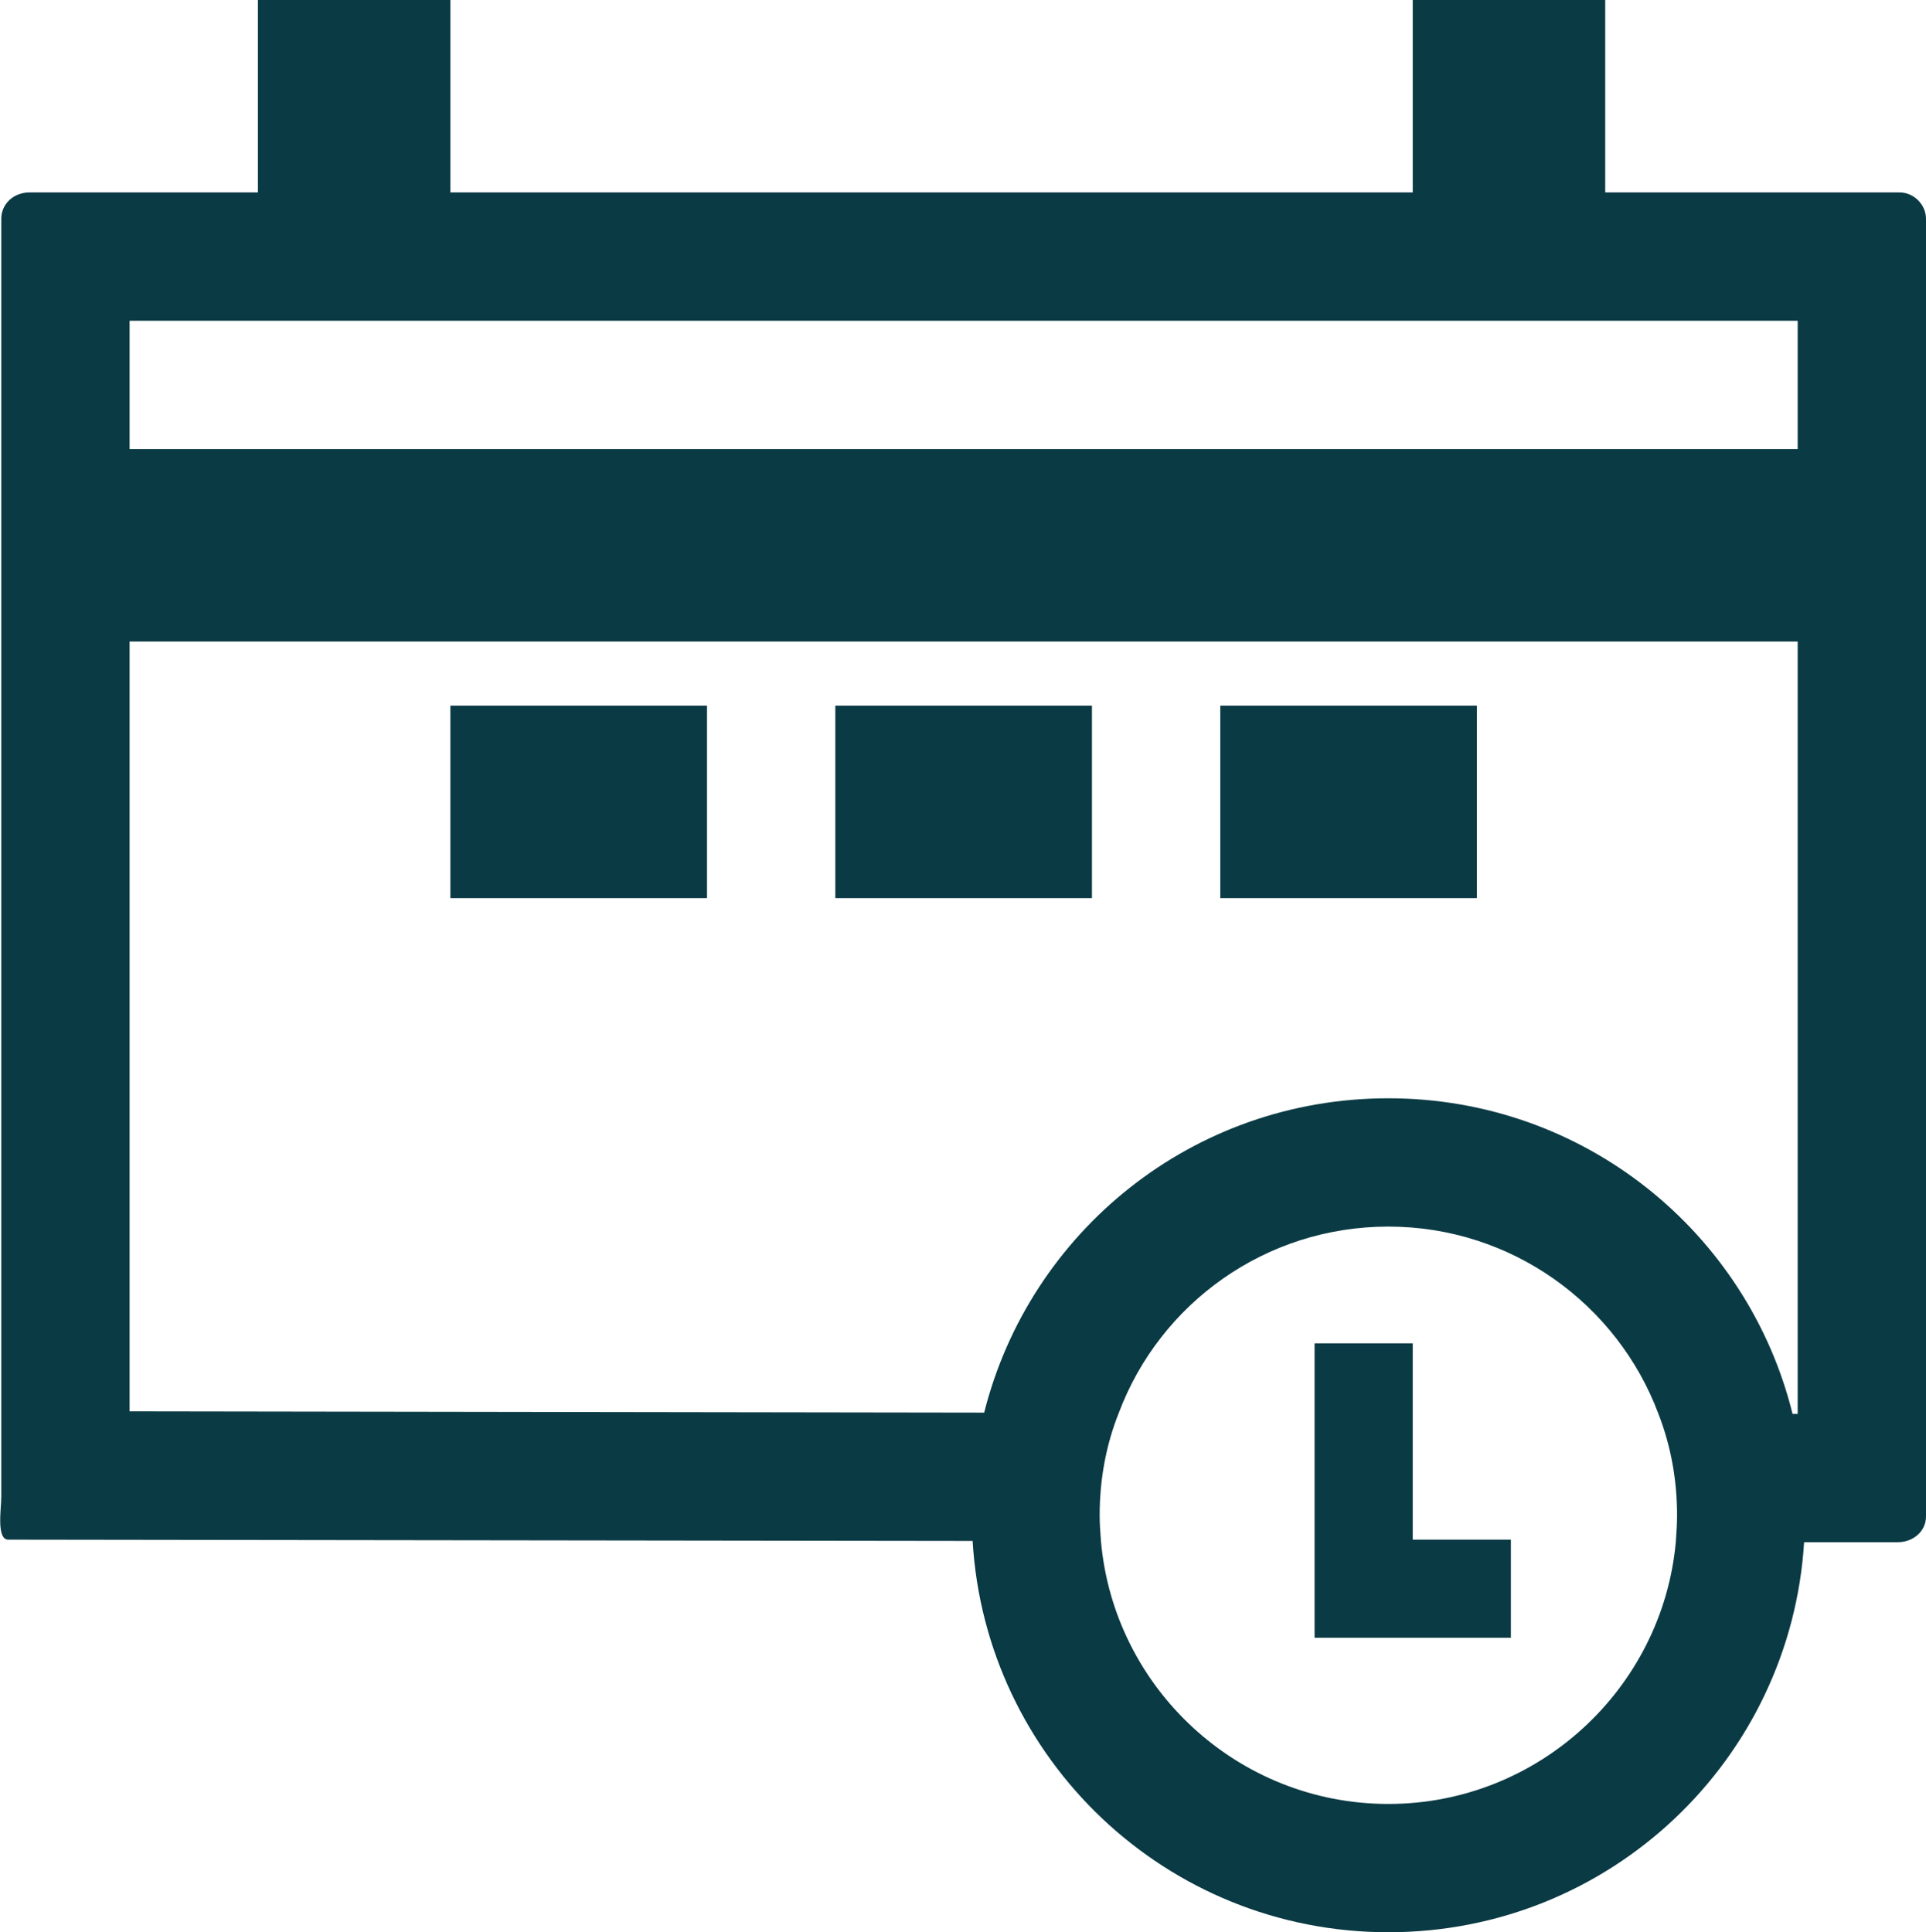
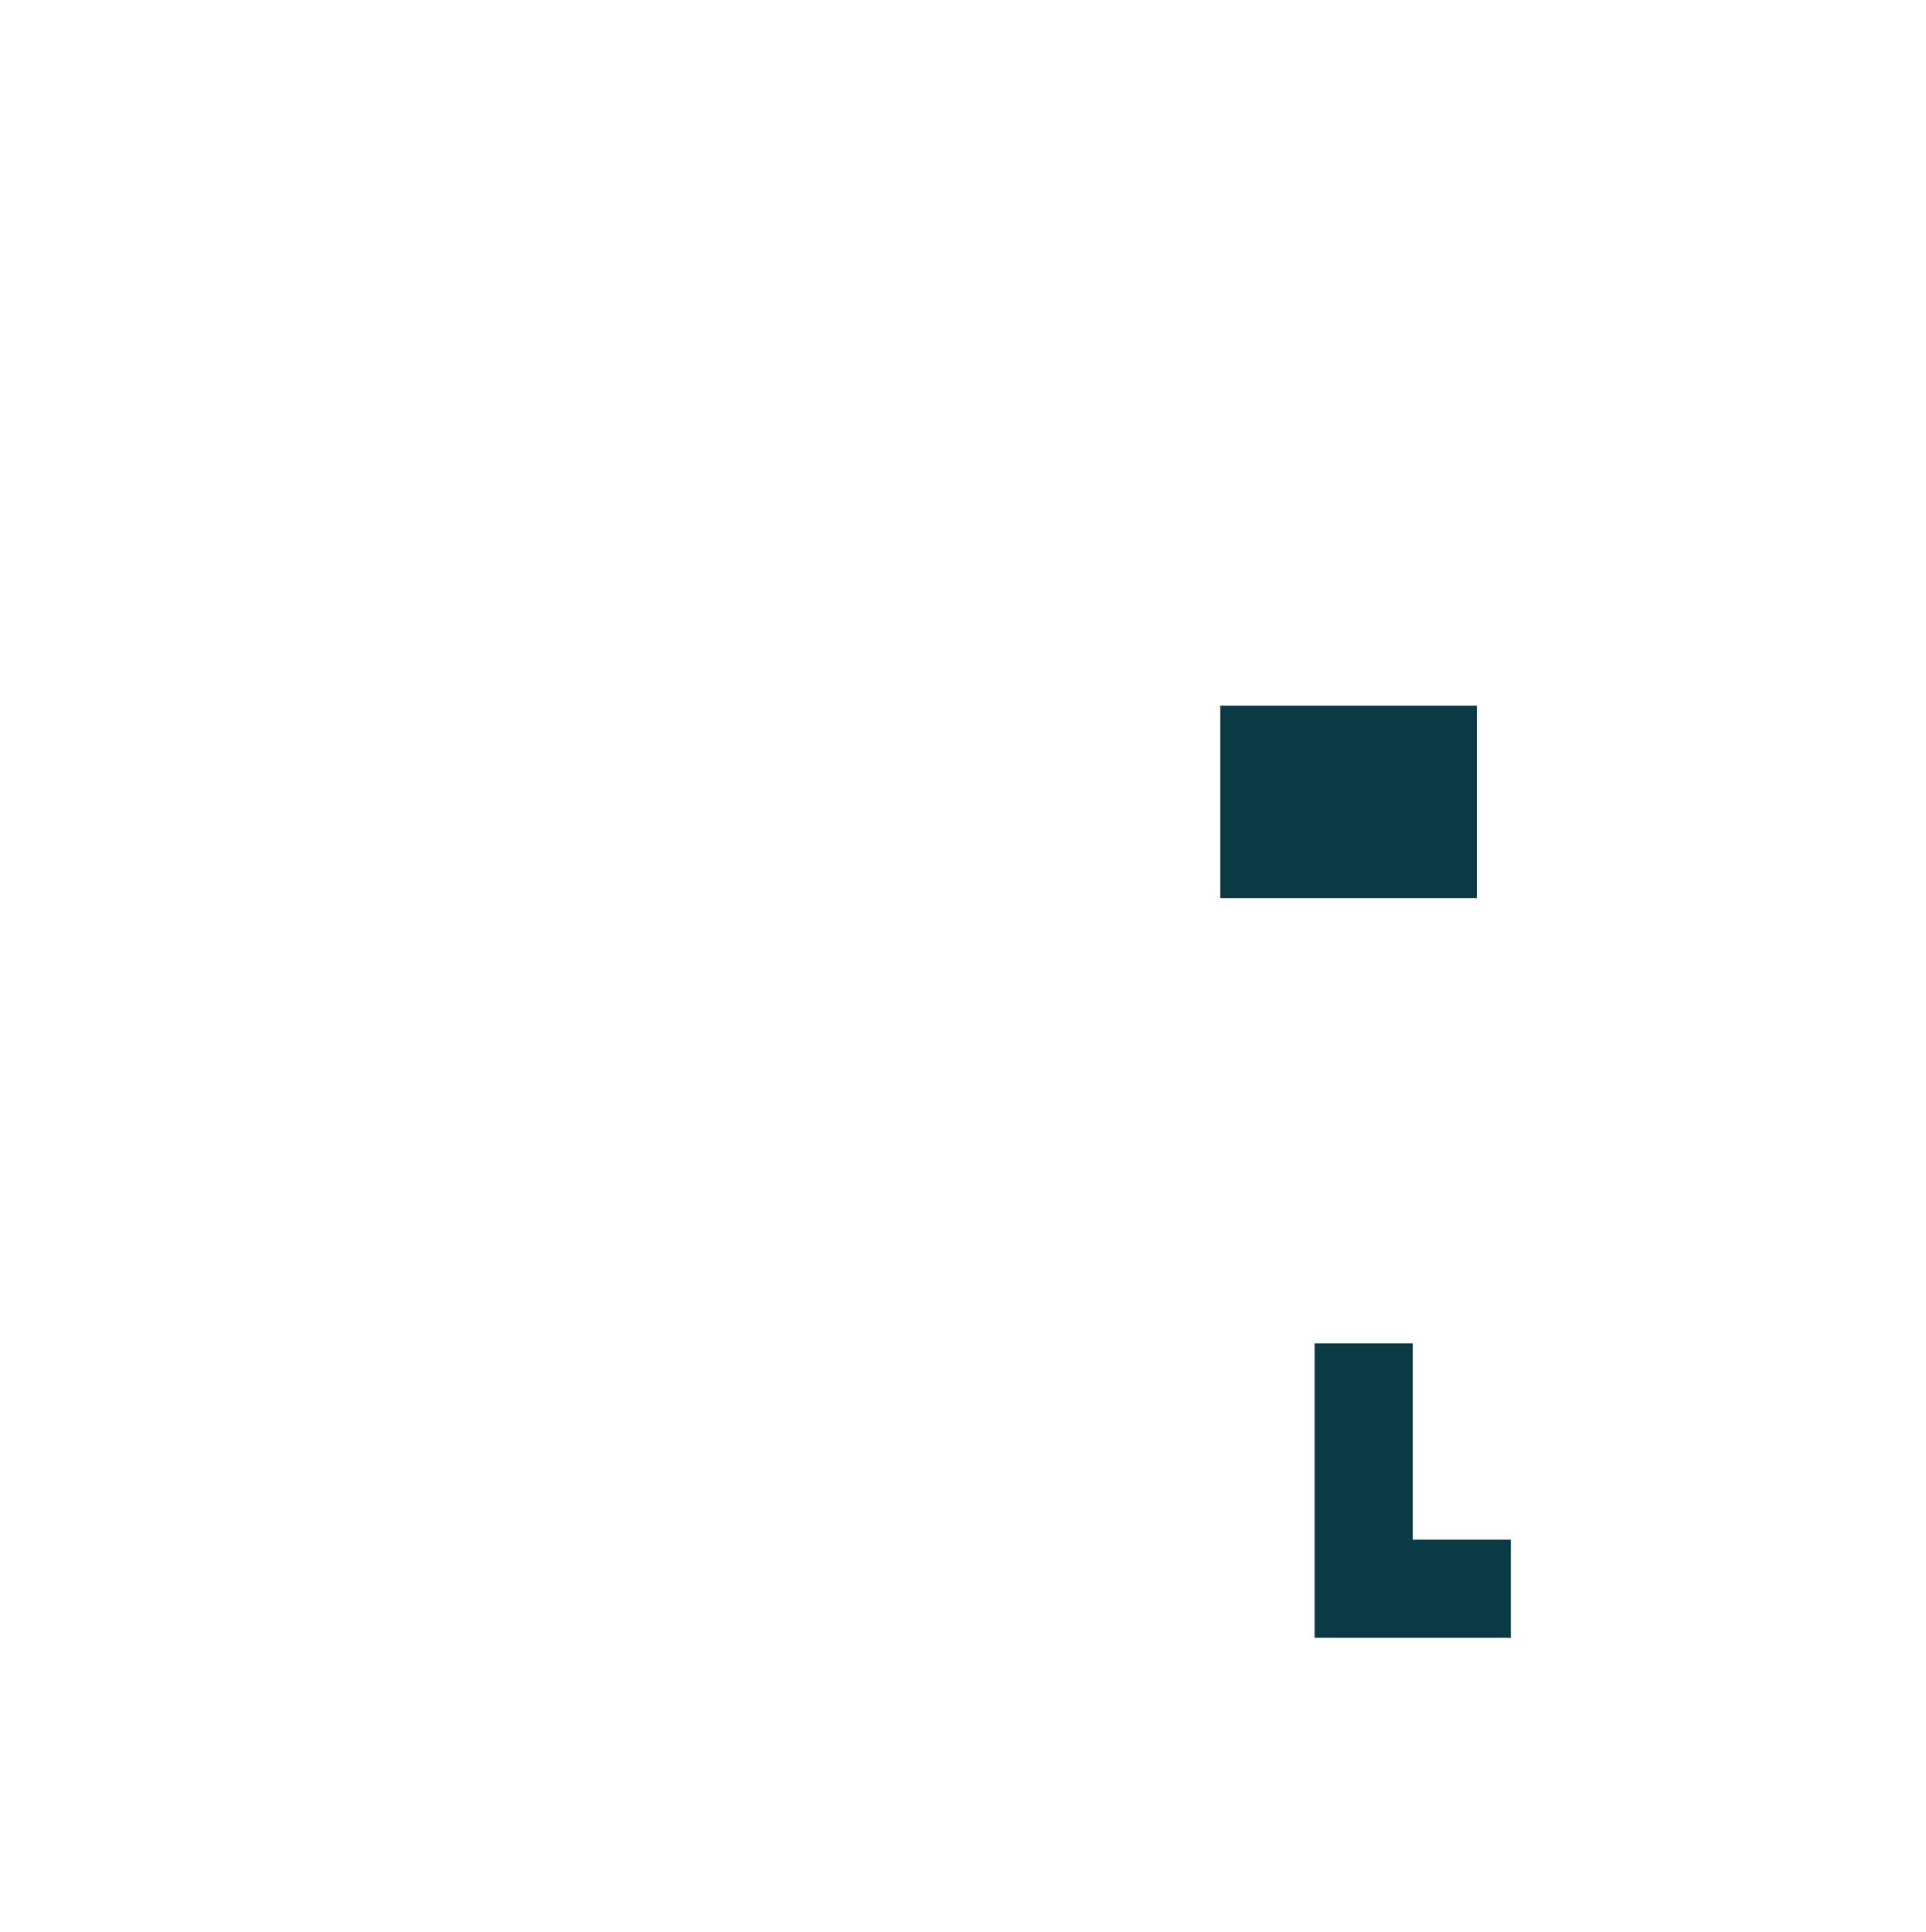
<svg xmlns="http://www.w3.org/2000/svg" id="Layer_2" data-name="Layer 2" viewBox="0 0 30.02 30.12">
  <defs>
    <style>
      .cls-1 {
        fill: #0a3a44;
      }
    </style>
  </defs>
  <g id="Layer_1-2" data-name="Layer 1">
    <g>
-       <path class="cls-1" d="m29.61,3h-4.59V0h-3v3H7.02V0h-3v3H.46c-.25,0-.44.18-.44.41v19.92c0,.19-.08.67.11.67l15.03.02c.2,3.4,3.02,6.1,6.48,6.1s6.27-2.69,6.48-6.08h1.46c.24,0,.44-.17.44-.4V3.41c0-.22-.19-.41-.41-.41ZM2.02,5h26v2H2.02v-2Zm0,5h26v12.04h-.08c-.7-2.83-3.25-4.92-6.3-4.92s-5.59,2.08-6.3,4.9l-13.32-.02v-12Zm19.62,18.12c-2.35,0-4.28-1.81-4.48-4.1-.01-.13-.02-.27-.02-.4,0-.56.1-1.1.3-1.6.64-1.7,2.28-2.9,4.2-2.9s3.57,1.21,4.21,2.92c.19.49.29,1.02.29,1.58,0,.14-.01.28-.02.42-.21,2.28-2.14,4.08-4.48,4.08Z" />
-       <rect class="cls-1" x="7.02" y="11" width="4" height="3" />
-       <rect class="cls-1" x="13.02" y="11" width="4" height="3" />
      <rect class="cls-1" x="19.02" y="11" width="4" height="3" />
      <polygon class="cls-1" points="22.02 22.03 22.02 20.94 20.49 20.94 20.49 22.03 20.49 24.03 20.49 25.53 23.55 25.53 23.55 24.03 23.55 24 22.02 24 22.02 22.03" />
    </g>
  </g>
</svg>